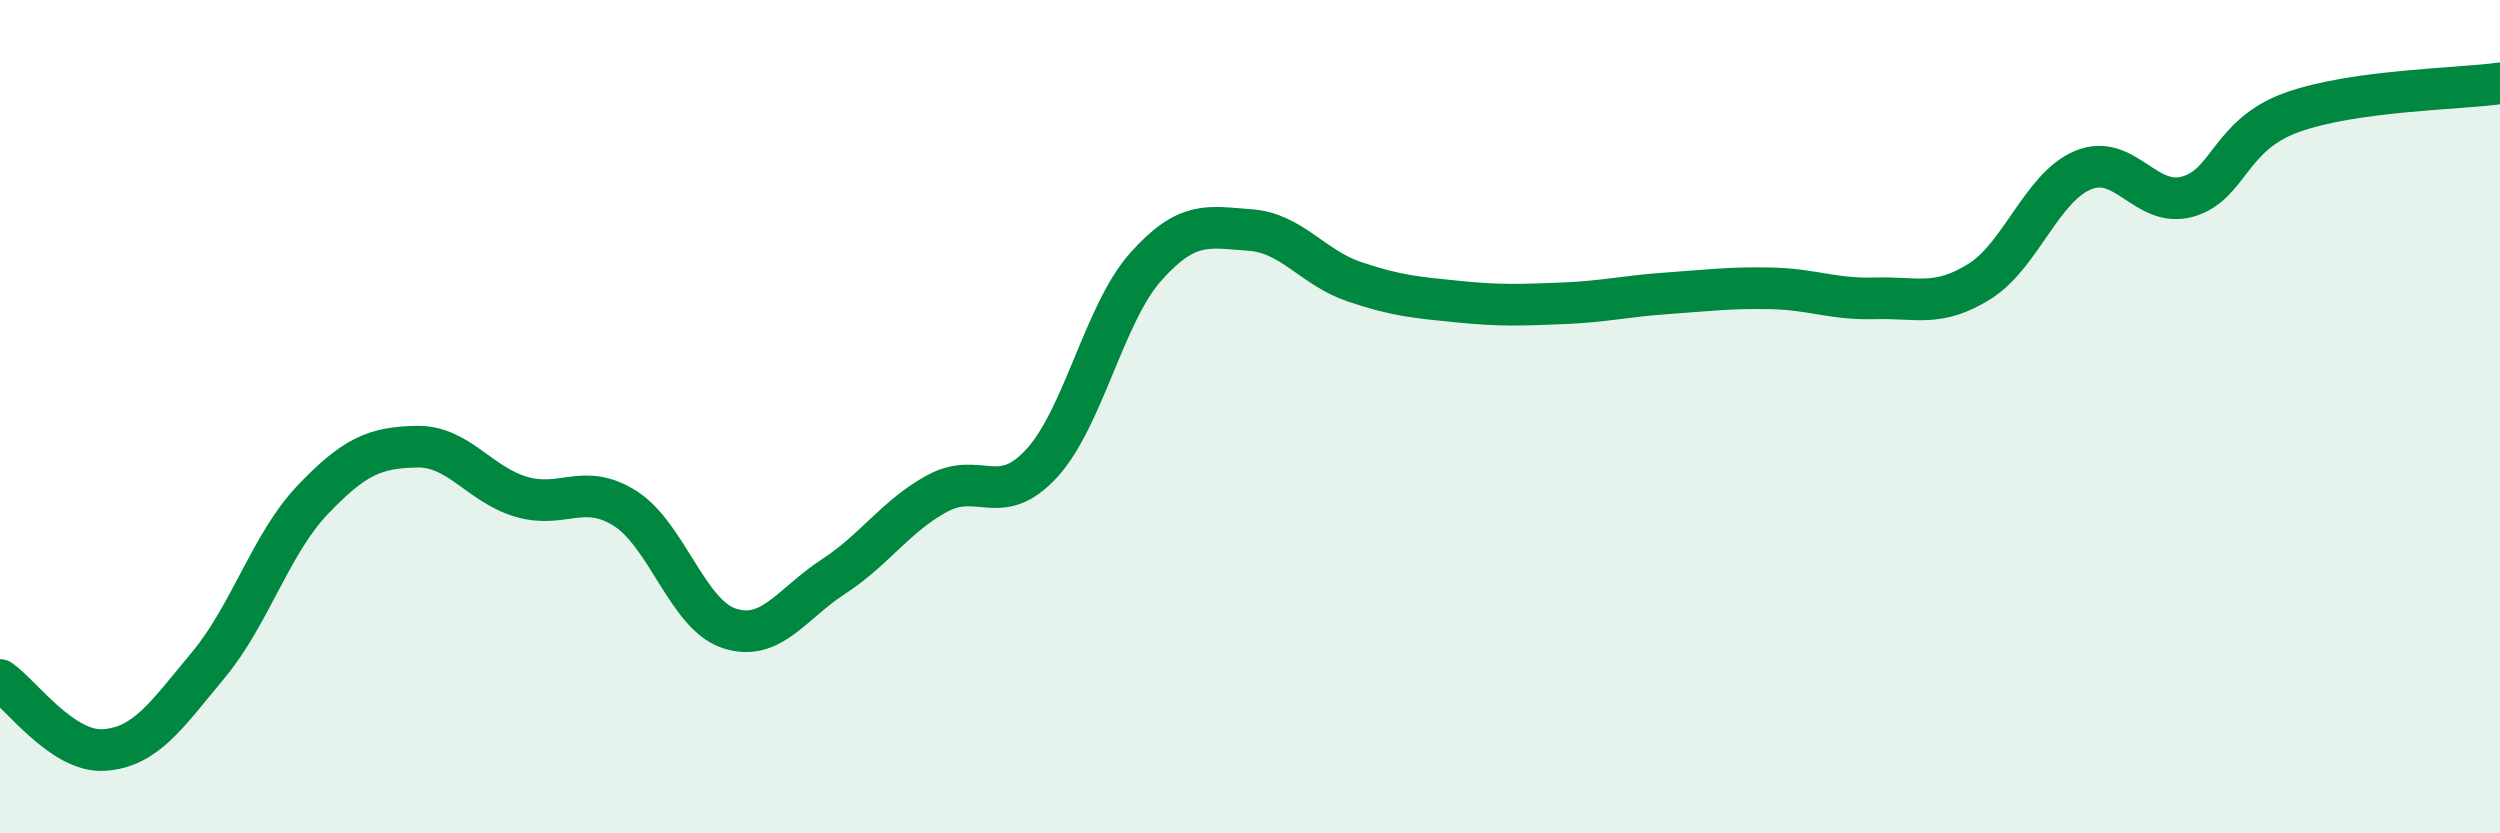
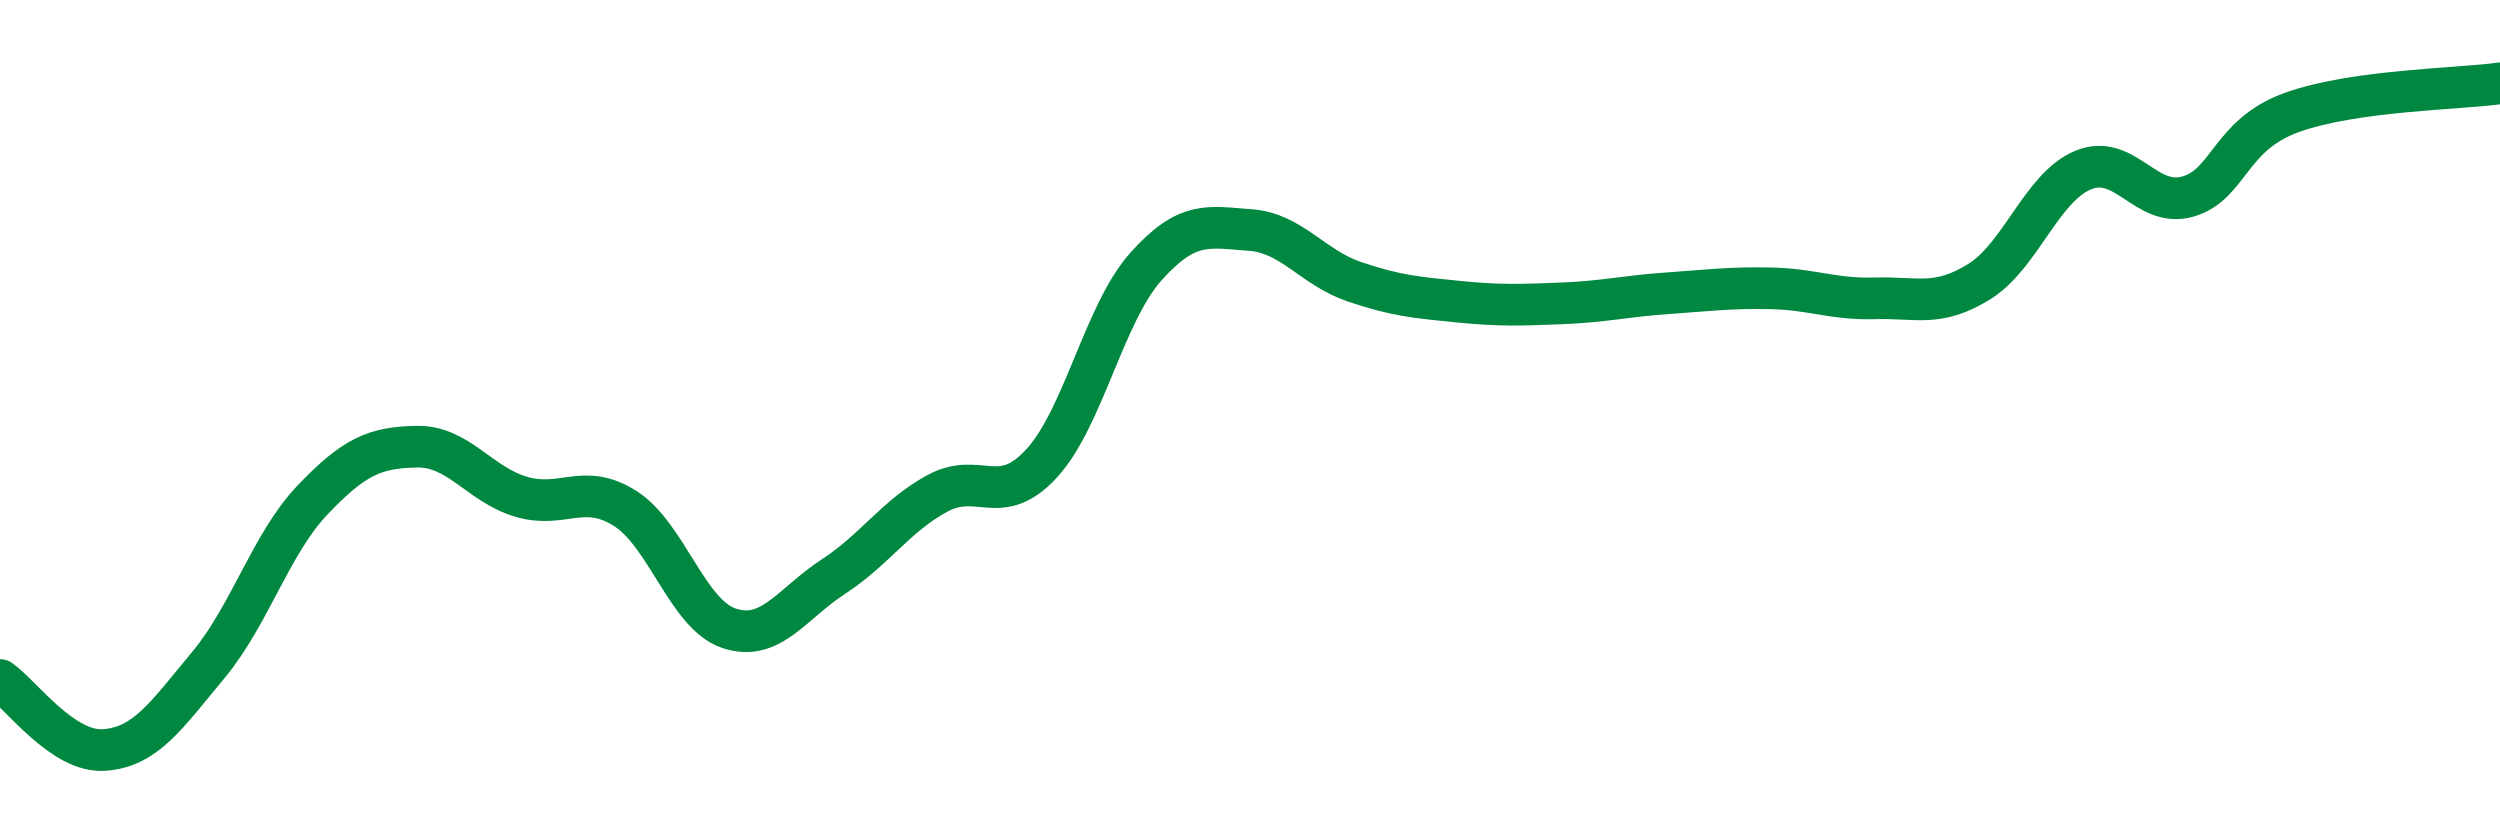
<svg xmlns="http://www.w3.org/2000/svg" width="60" height="20" viewBox="0 0 60 20">
-   <path d="M 0,16.32 C 0.5,16.66 1.5,18.07 2.5,18 C 3.5,17.93 4,17.16 5,15.96 C 6,14.76 6.5,13.05 7.5,12 C 8.5,10.95 9,10.74 10,10.72 C 11,10.7 11.5,11.62 12.5,11.92 C 13.5,12.22 14,11.57 15,12.2 C 16,12.83 16.5,14.75 17.5,15.08 C 18.5,15.41 19,14.49 20,13.84 C 21,13.19 21.5,12.38 22.5,11.84 C 23.5,11.3 24,12.21 25,11.12 C 26,10.03 26.5,7.52 27.5,6.4 C 28.5,5.28 29,5.45 30,5.52 C 31,5.59 31.5,6.42 32.5,6.76 C 33.5,7.1 34,7.14 35,7.24 C 36,7.34 36.5,7.32 37.5,7.28 C 38.5,7.24 39,7.11 40,7.04 C 41,6.97 41.5,6.9 42.5,6.92 C 43.5,6.94 44,7.19 45,7.16 C 46,7.13 46.5,7.38 47.5,6.76 C 48.5,6.14 49,4.49 50,4.08 C 51,3.67 51.5,5 52.5,4.72 C 53.5,4.44 53.5,3.24 55,2.7 C 56.5,2.16 59,2.14 60,2L60 20L0 20Z" fill="#008740" opacity="0.1" stroke-linecap="round" stroke-linejoin="round" />
  <path d="M 0,16.32 C 0.5,16.66 1.5,18.07 2.5,18 C 3.5,17.93 4,17.16 5,15.96 C 6,14.76 6.5,13.05 7.5,12 C 8.5,10.95 9,10.74 10,10.72 C 11,10.7 11.5,11.62 12.5,11.92 C 13.5,12.22 14,11.57 15,12.2 C 16,12.83 16.5,14.75 17.5,15.08 C 18.5,15.41 19,14.49 20,13.84 C 21,13.19 21.5,12.38 22.5,11.84 C 23.5,11.3 24,12.21 25,11.12 C 26,10.03 26.5,7.52 27.5,6.4 C 28.5,5.28 29,5.45 30,5.52 C 31,5.59 31.5,6.42 32.5,6.76 C 33.5,7.1 34,7.14 35,7.24 C 36,7.34 36.5,7.32 37.5,7.28 C 38.5,7.24 39,7.11 40,7.04 C 41,6.97 41.5,6.9 42.5,6.92 C 43.5,6.94 44,7.19 45,7.16 C 46,7.13 46.5,7.38 47.5,6.76 C 48.5,6.14 49,4.49 50,4.08 C 51,3.67 51.5,5 52.5,4.72 C 53.5,4.44 53.5,3.24 55,2.7 C 56.5,2.16 59,2.14 60,2" stroke="#008740" stroke-width="1" fill="none" stroke-linecap="round" stroke-linejoin="round" />
</svg>